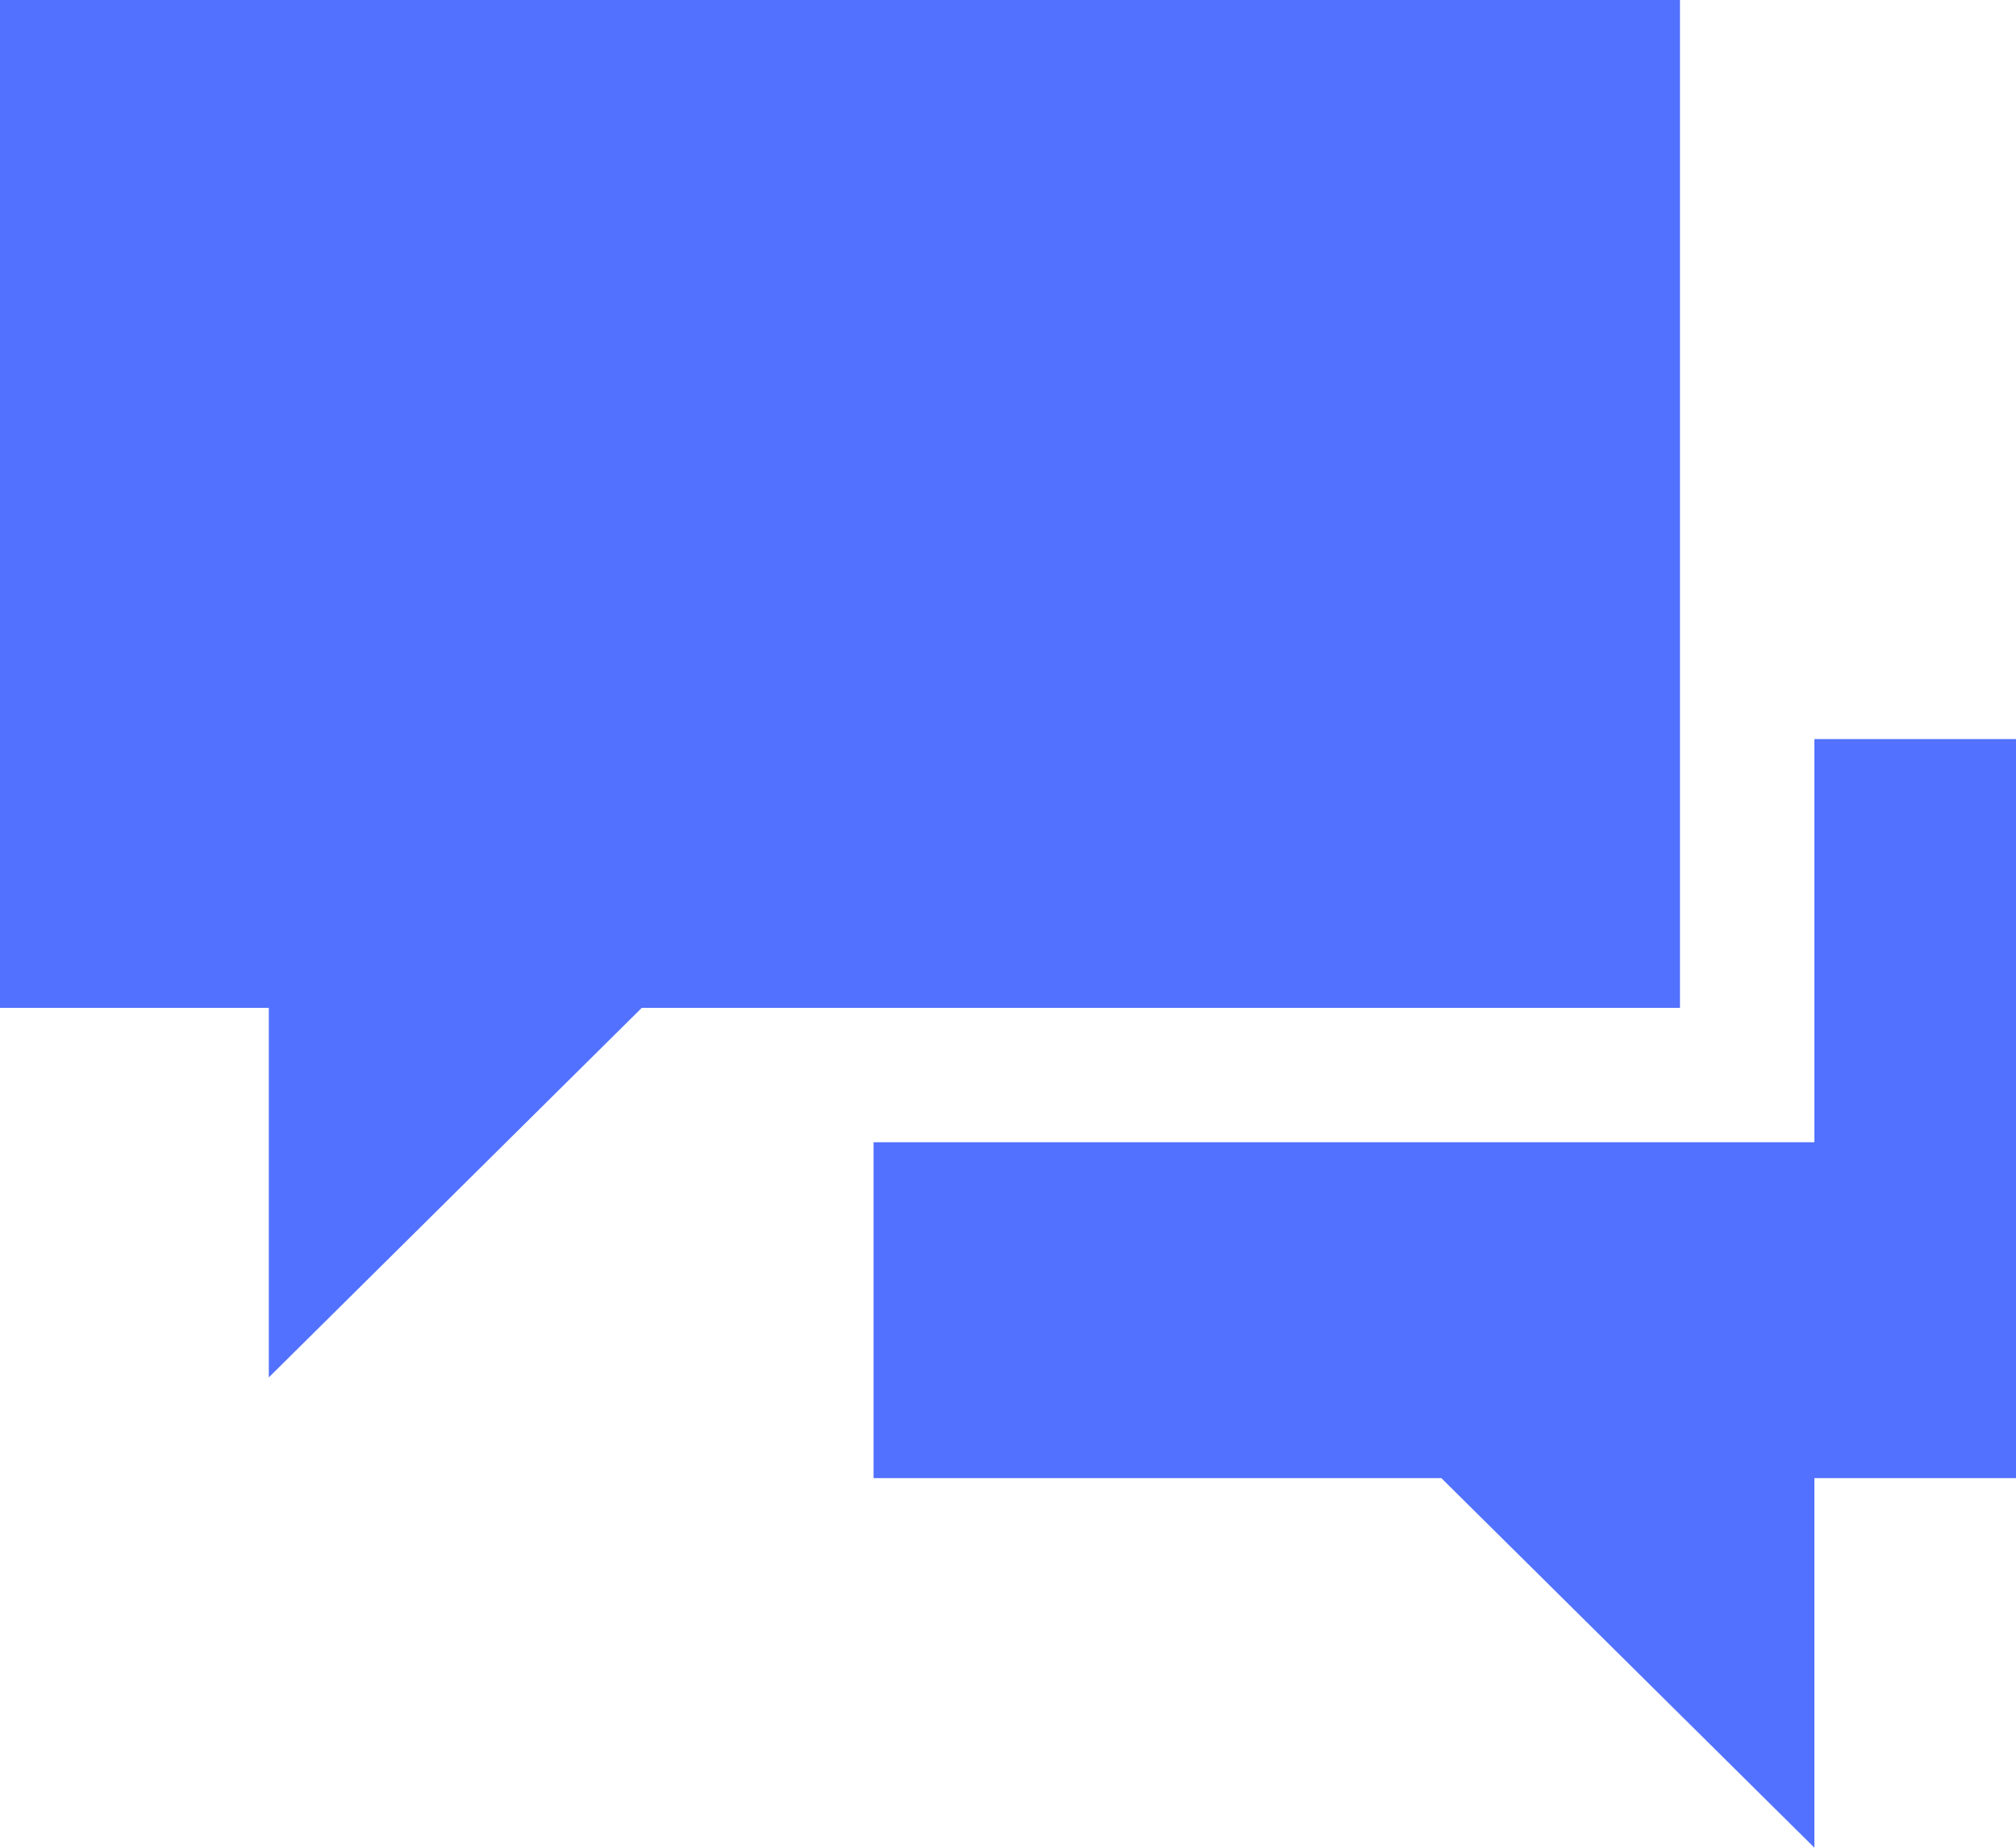
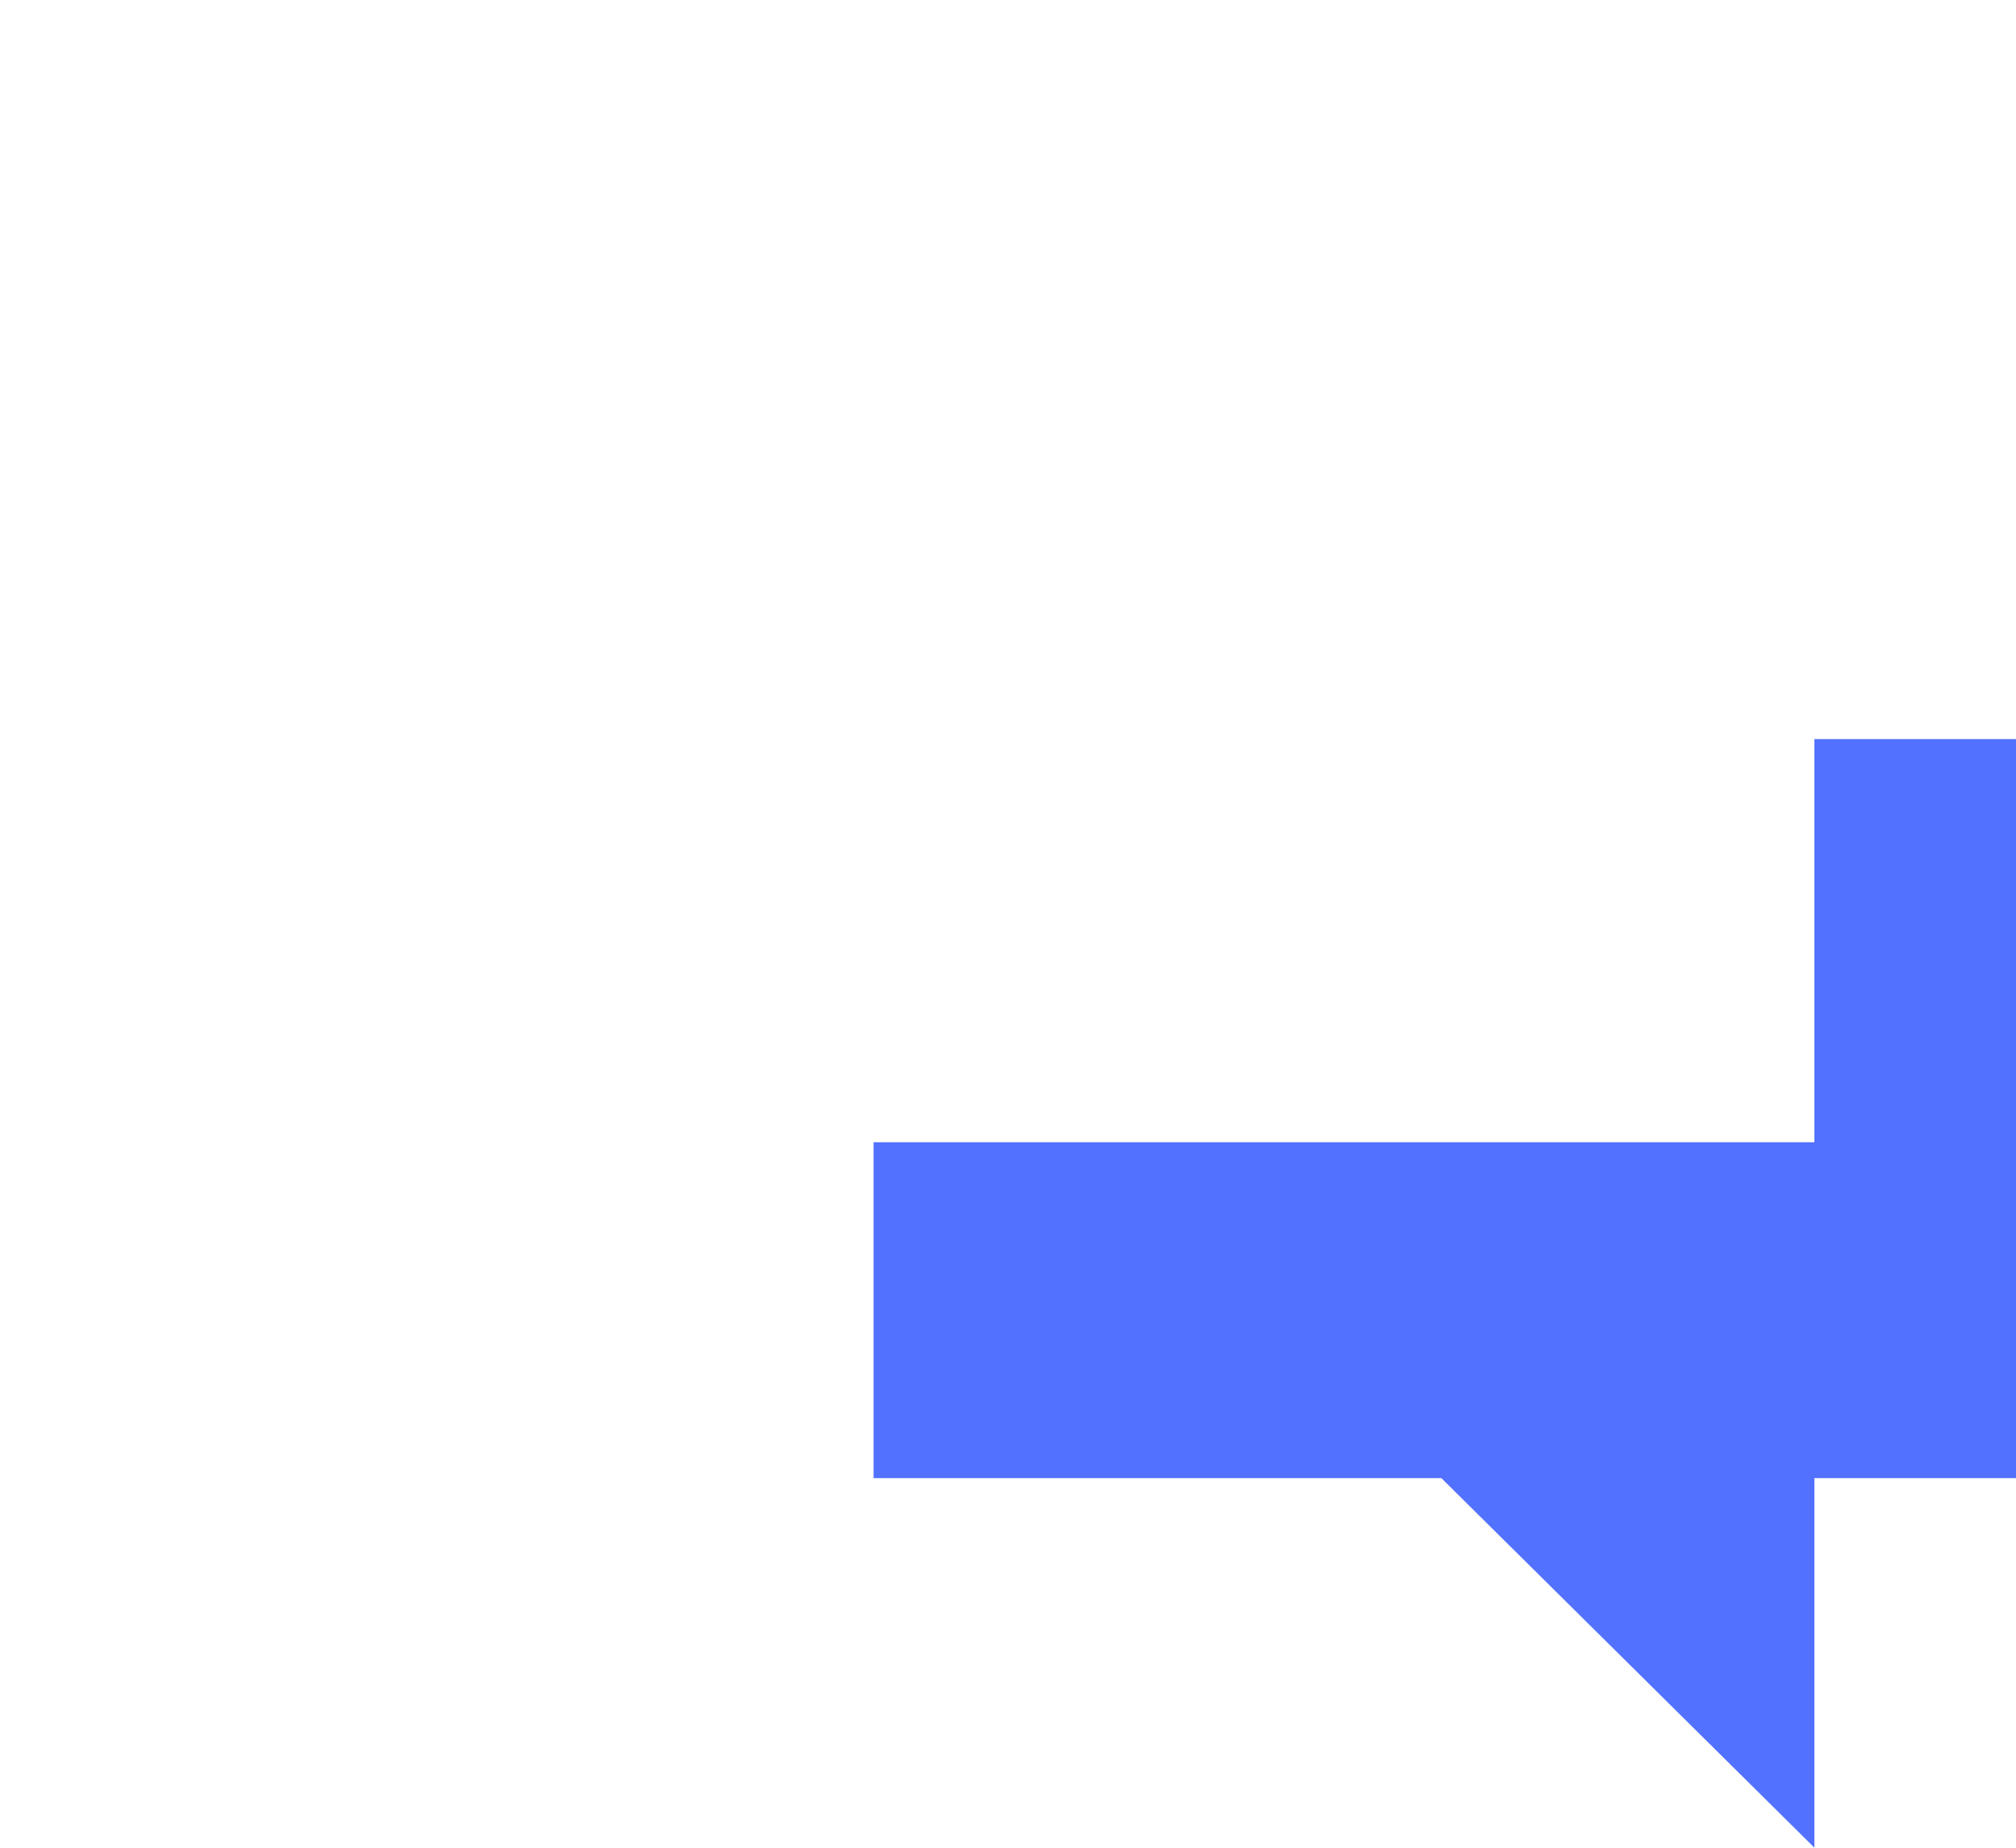
<svg xmlns="http://www.w3.org/2000/svg" width="46.07" height="42.23" viewBox="0 0 46.07 42.23">
  <g id="Orion_comments" transform="translate(-2 -4.5)">
-     <path id="layer2" d="M40.391,4.5H2V27.535H8.143v8.446l8.523-8.446H40.391Z" fill="#5271ff" />
    <path id="layer1" d="M49.5,26.5v9.214H28v7.678H40.976L49.5,51.838V43.392h4.607V26.5Z" transform="translate(-6.037 -5.108)" fill="#5271ff" />
  </g>
</svg>